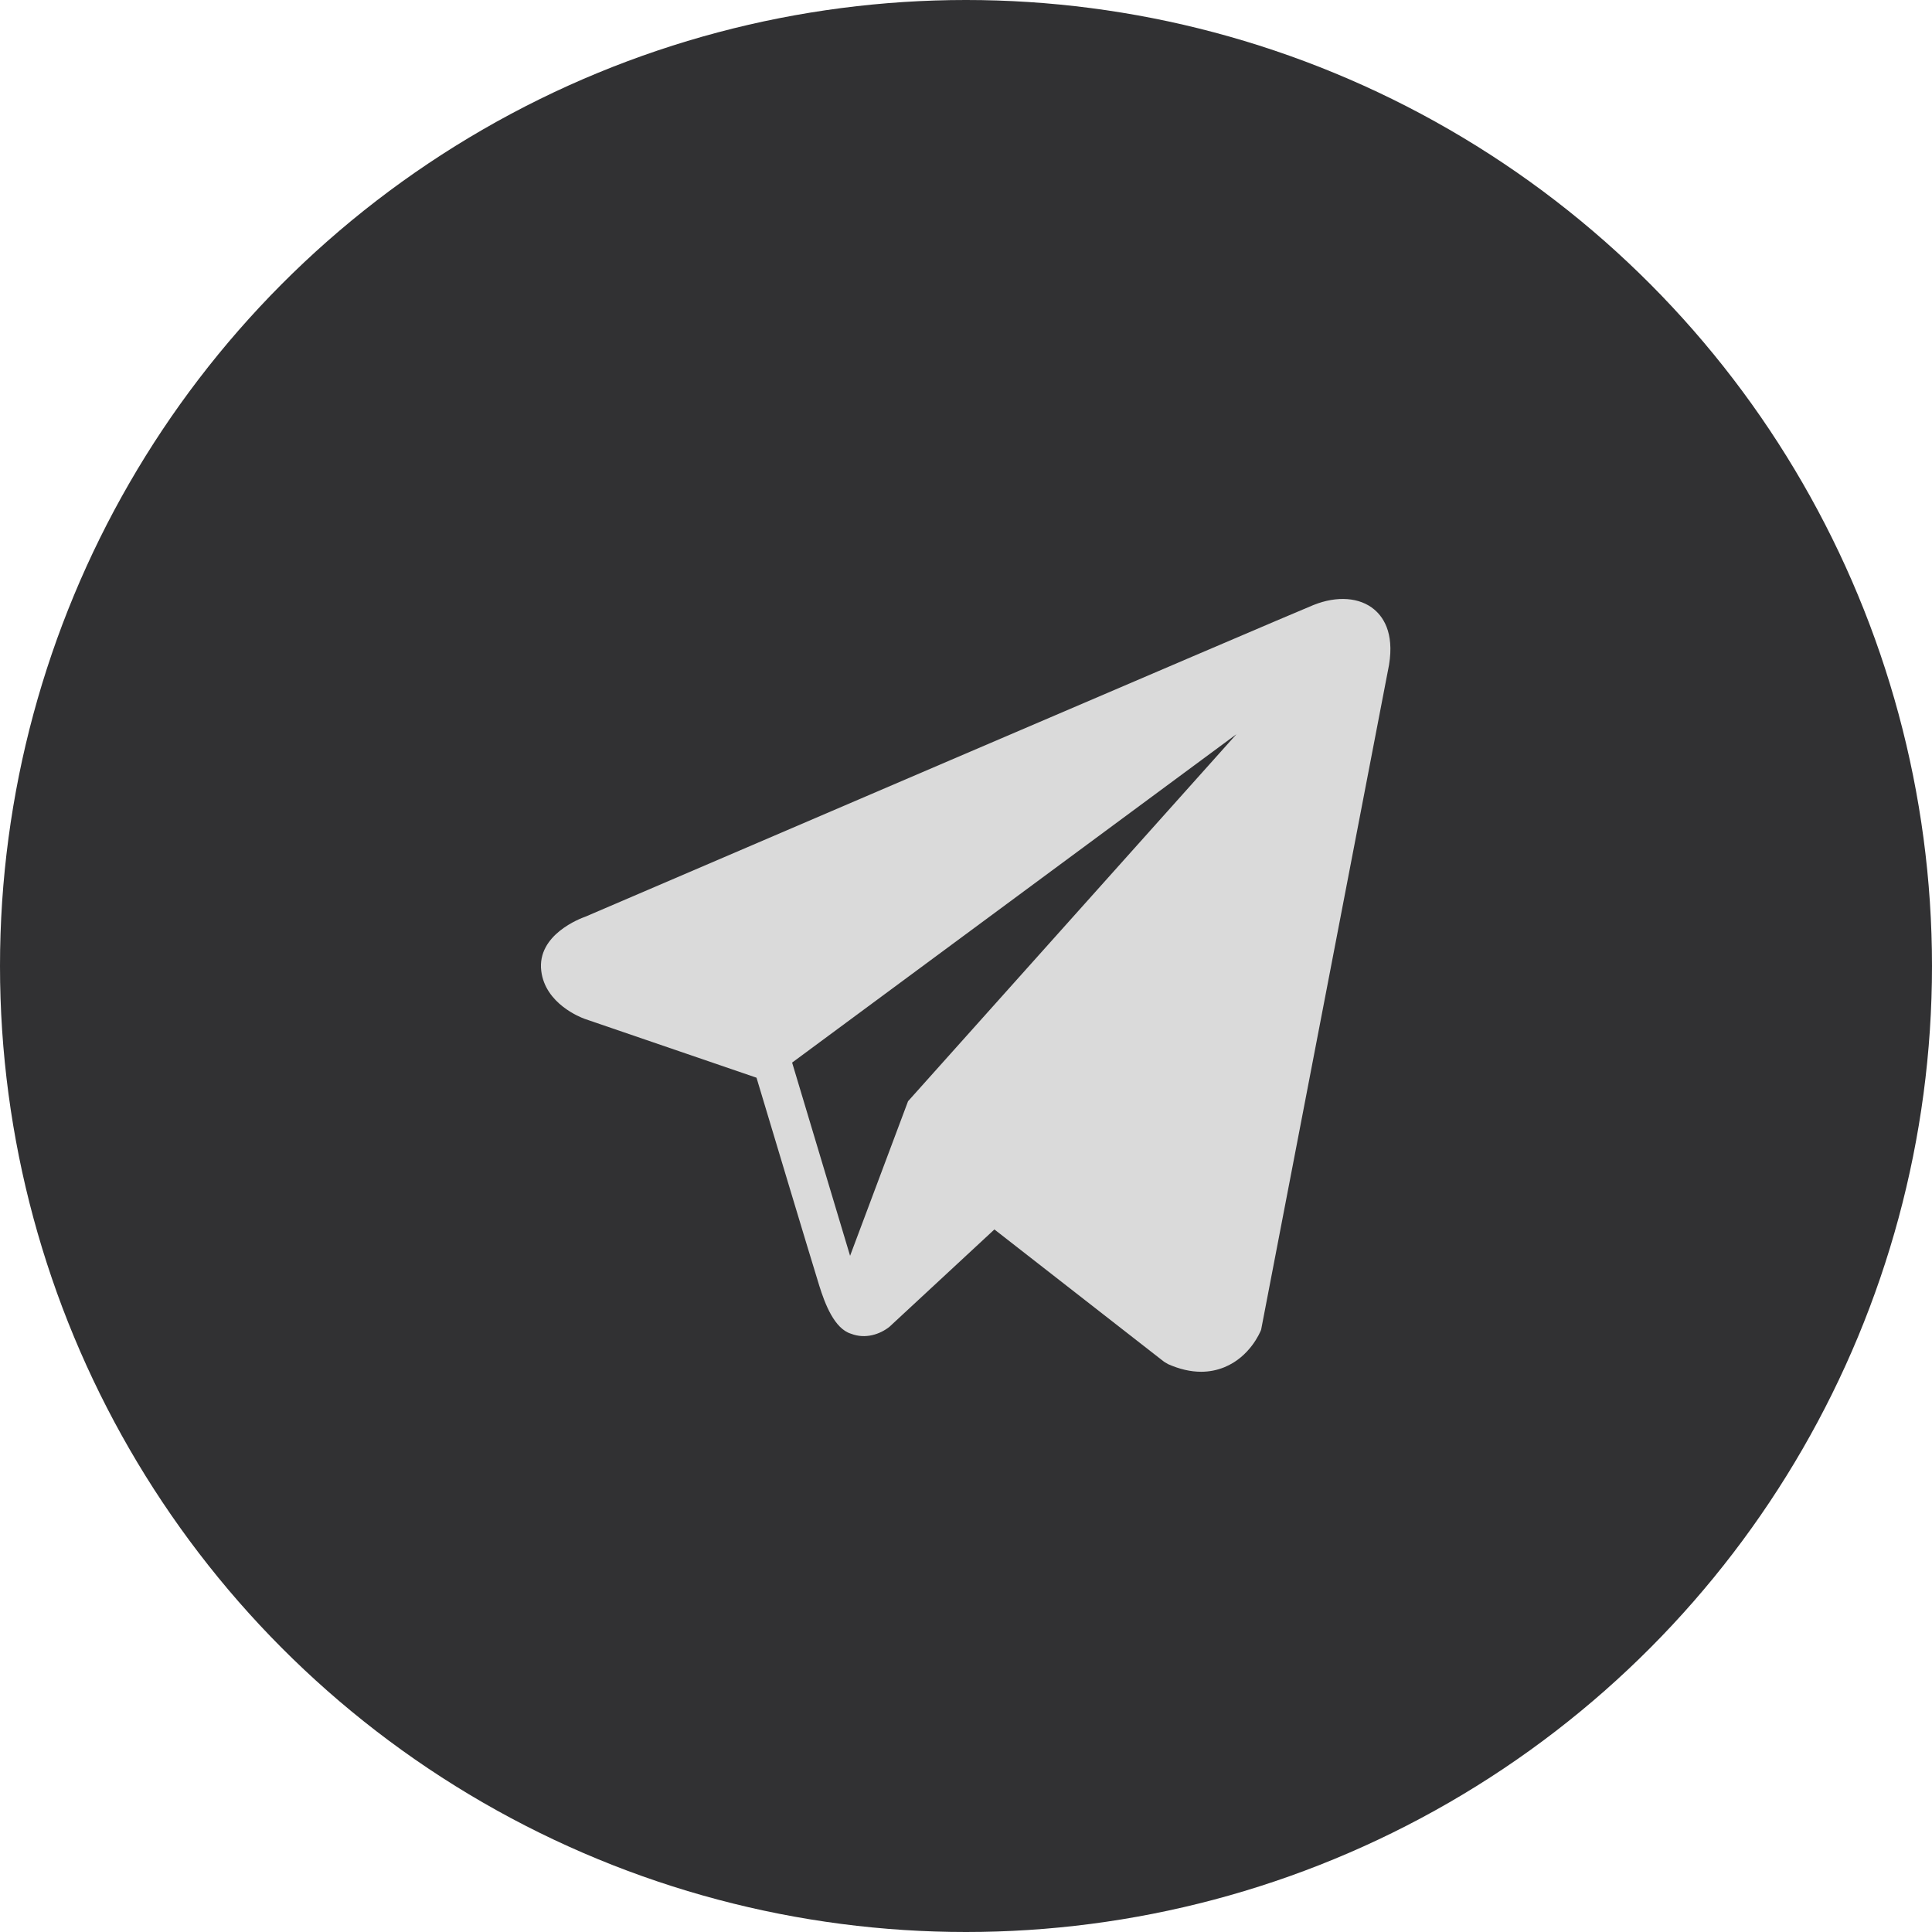
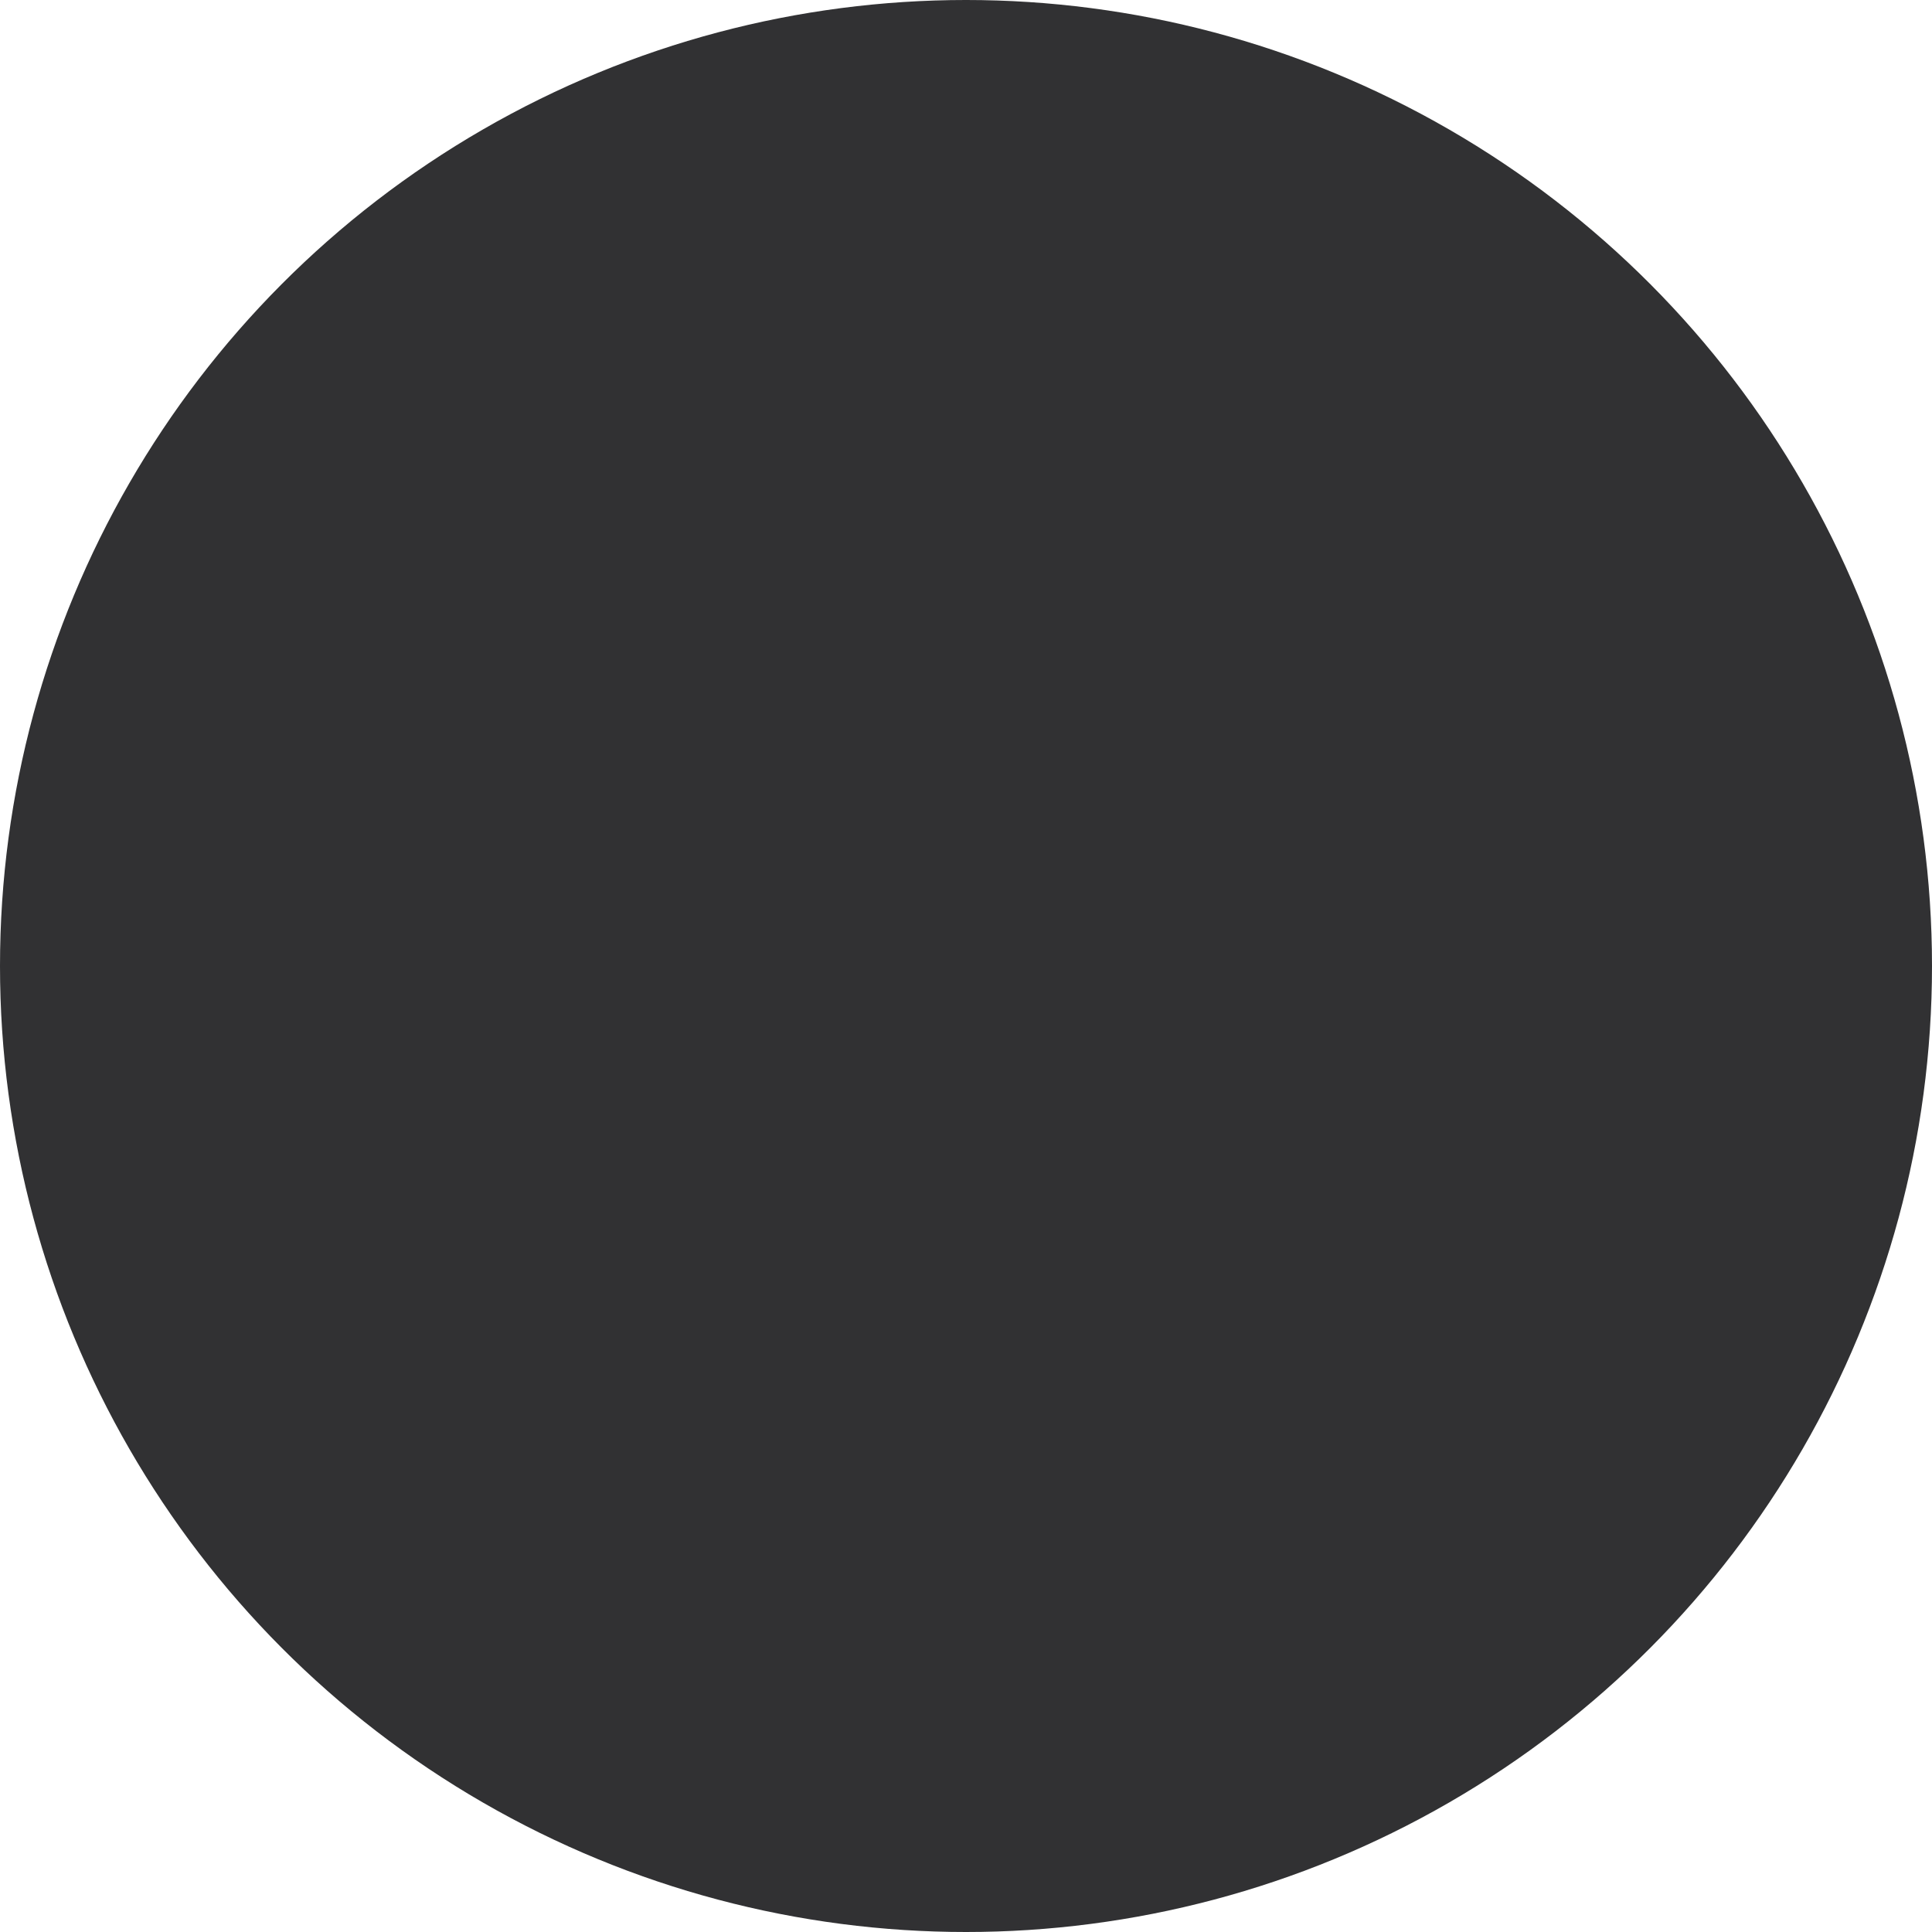
<svg xmlns="http://www.w3.org/2000/svg" width="100" height="100" viewBox="0 0 100 100" fill="none">
  <circle cx="50" cy="50" r="50" fill="#313133" />
-   <path d="M71.137 31.552C70.387 30.916 69.209 30.825 67.991 31.314H67.989C66.708 31.828 31.728 46.832 30.304 47.445C30.045 47.535 27.783 48.379 28.016 50.259C28.224 51.954 30.042 52.656 30.264 52.737L39.157 55.782C39.747 57.746 41.922 64.992 42.403 66.54C42.703 67.505 43.192 68.773 44.049 69.034C44.801 69.324 45.549 69.059 46.033 68.679L51.47 63.636L60.247 70.481L60.456 70.606C61.052 70.87 61.623 71.002 62.168 71.002C62.589 71.002 62.993 70.923 63.379 70.765C64.694 70.225 65.22 68.972 65.275 68.83L71.831 34.753C72.231 32.933 71.675 32.007 71.137 31.552ZM47 57L44 65L41 55L64 38L47 57Z" fill="#DADADA" />
</svg>